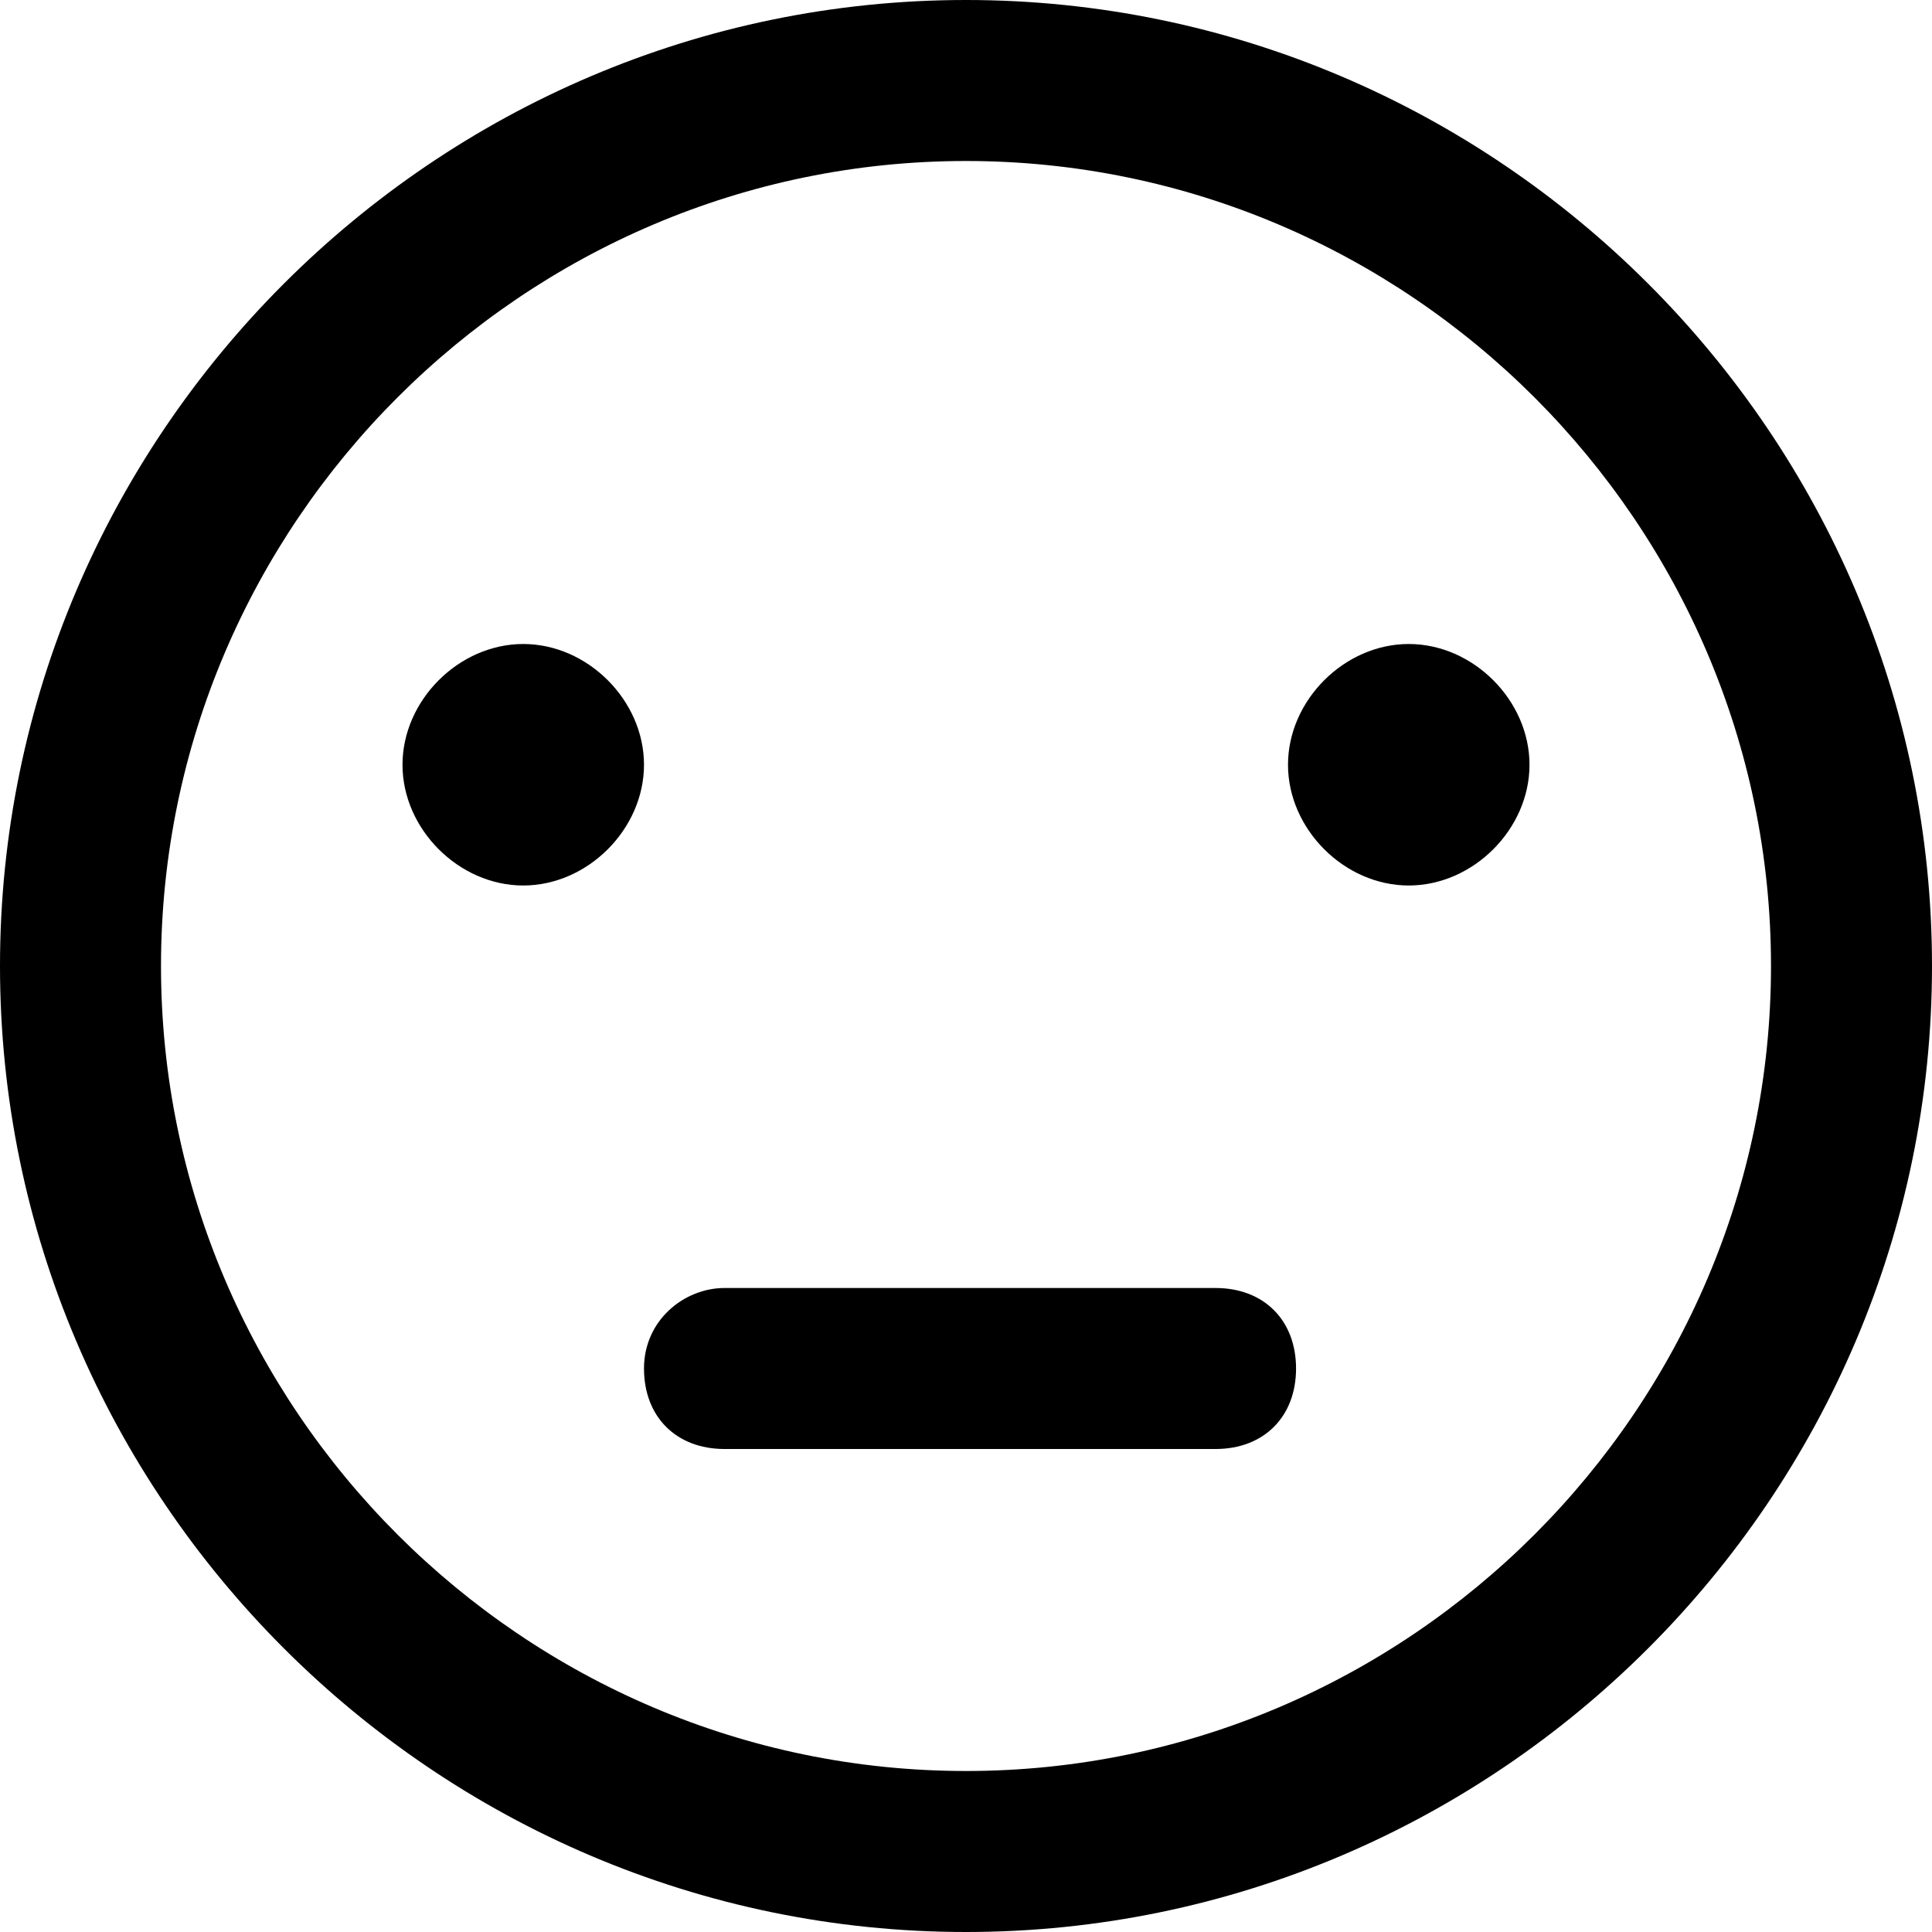
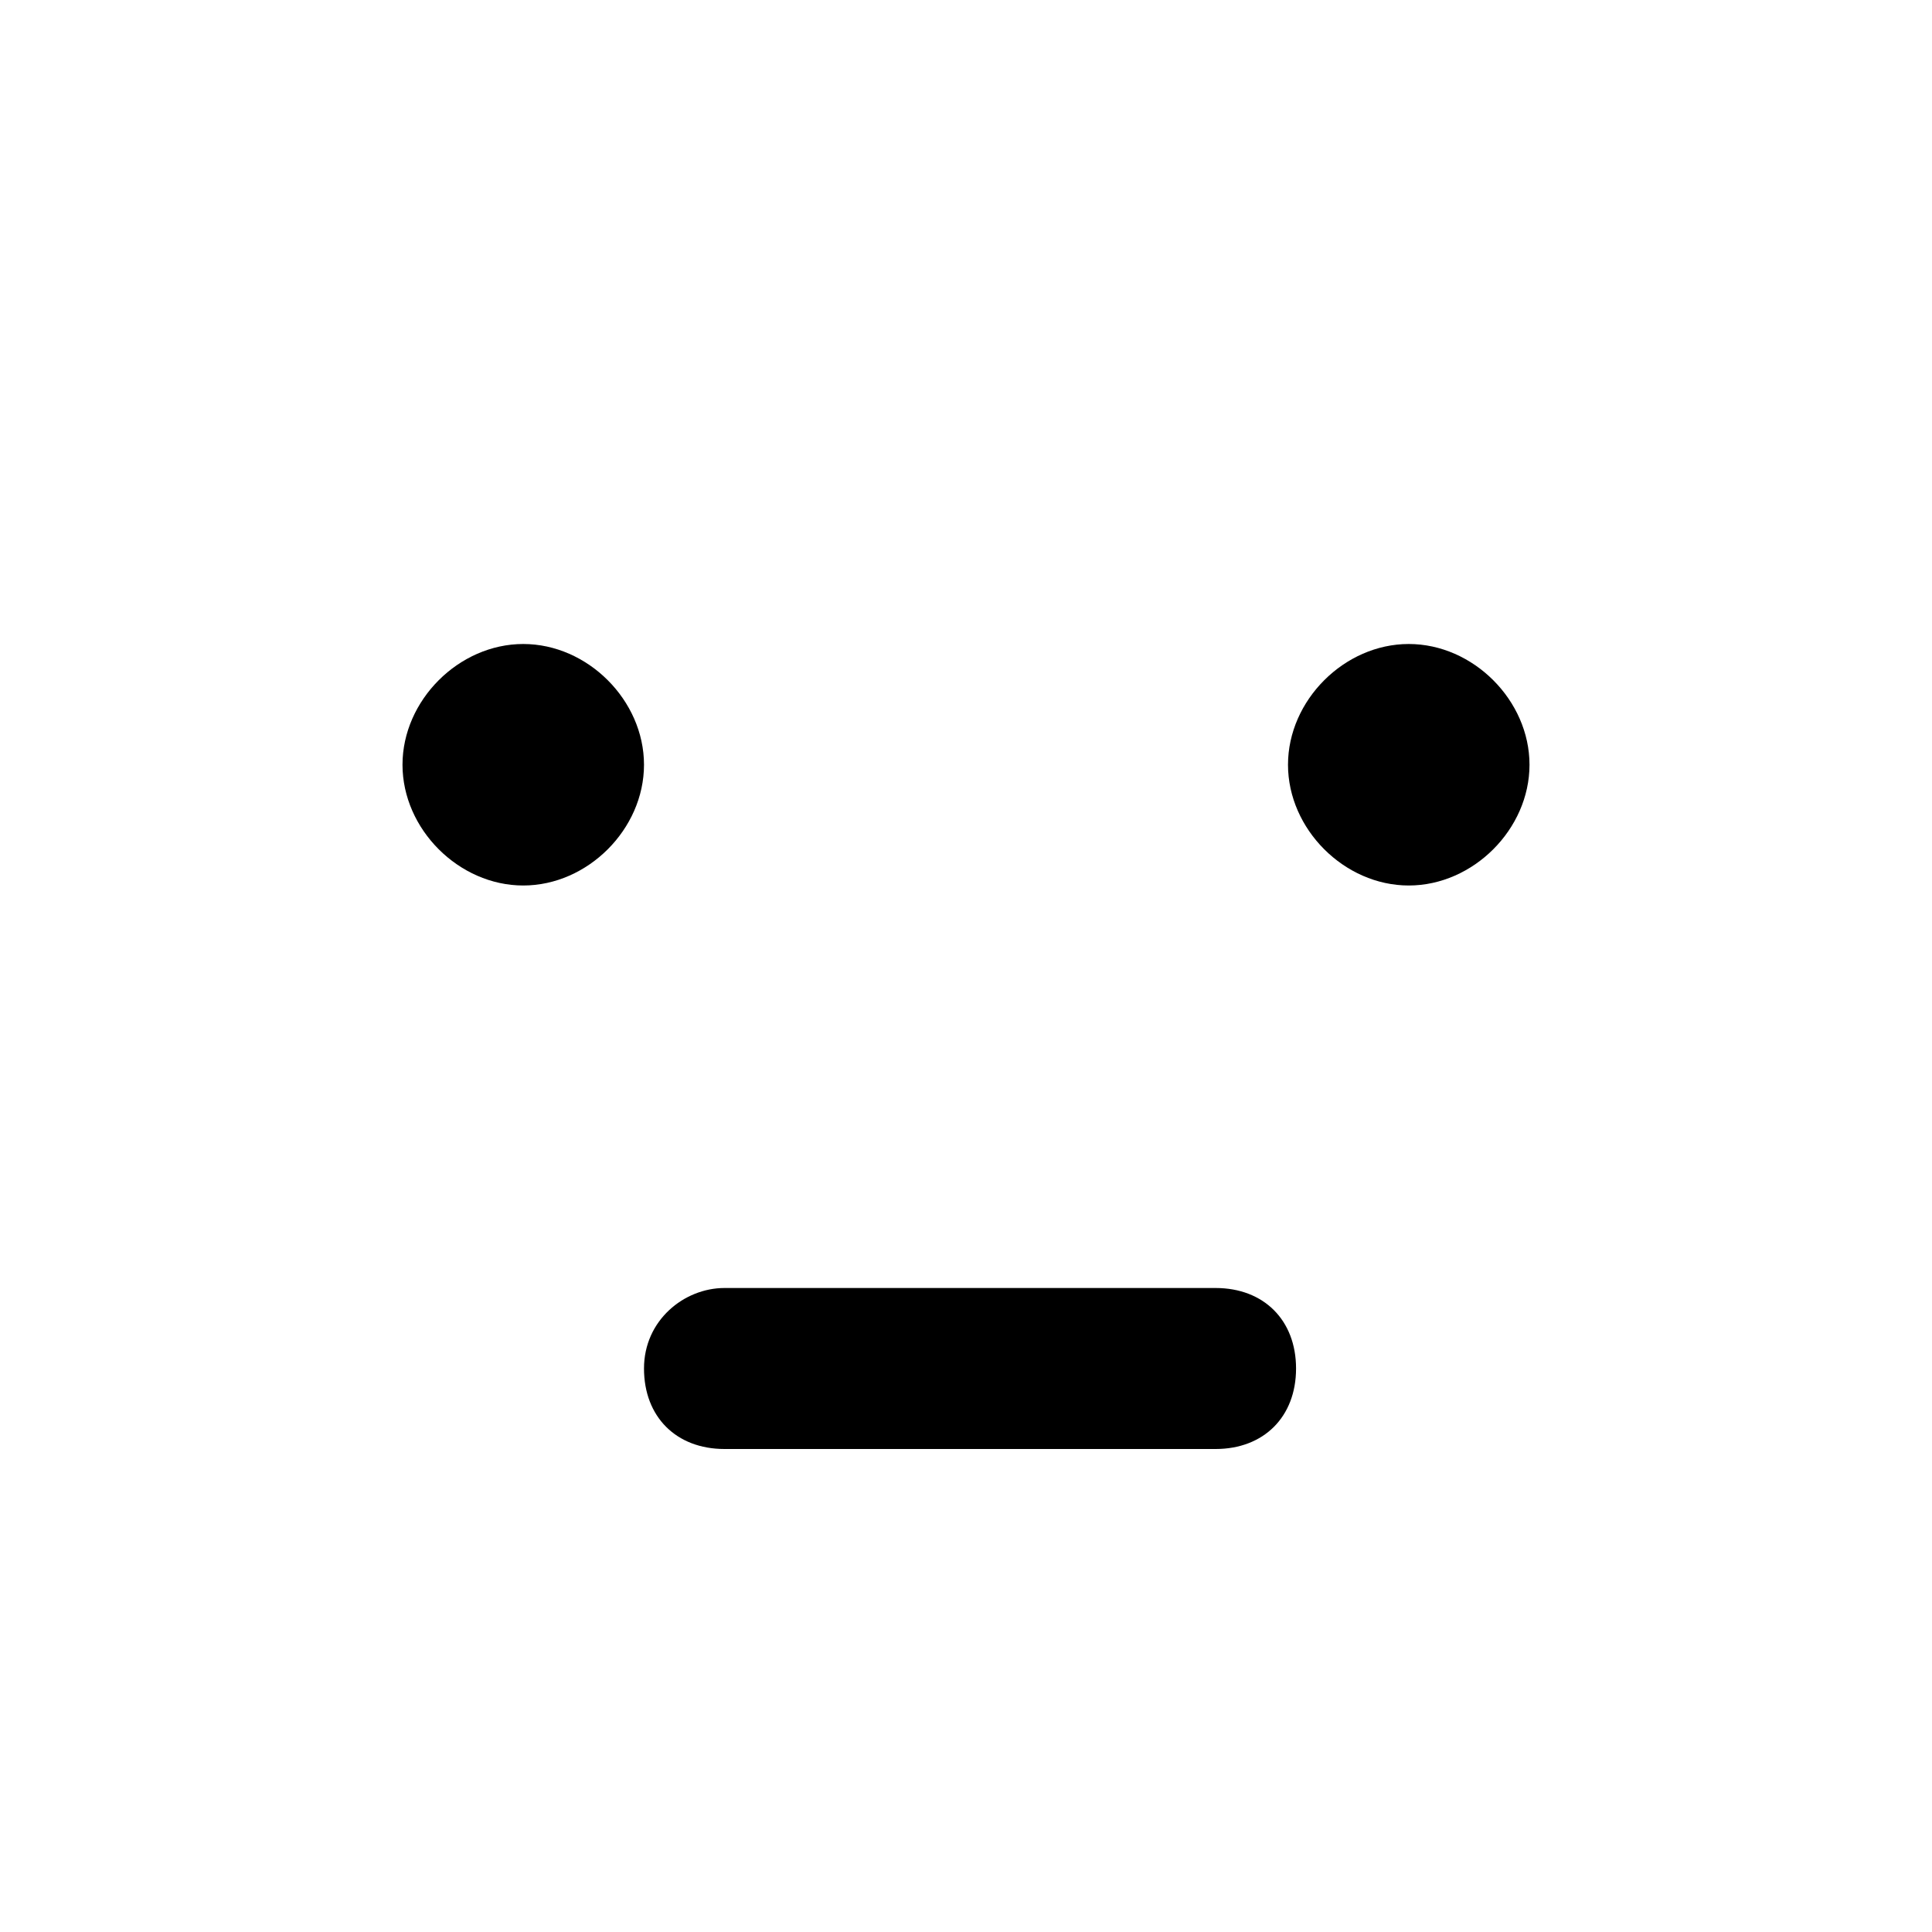
<svg xmlns="http://www.w3.org/2000/svg" version="1.1" id="Layer_1" x="0px" y="0px" viewBox="0 0 24 24" xml:space="preserve">
  <g id="Icon">
    <g id="_x36_.21版本" transform="translate(-516, -1480)">
      <g id="网站通用图标" transform="translate(100, 1221)">
        <g id="meh" transform="translate(416, 259)">
          <path id="Combined-Shape" class="st0" d="M9,16h6.1c0.6,0,1,0.4,1,1s-0.4,1-1,1H9c-0.6,0-1-0.4-1-1S8.5,16,9,16z M6.5,11      C5.7,11,5,10.3,5,9.5S5.7,8,6.5,8S8,8.7,8,9.5S7.3,11,6.5,11z M17.5,11c-0.8,0-1.5-0.7-1.5-1.5S16.7,8,17.5,8S19,8.7,19,9.5      S18.3,11,17.5,11z" />
-           <path id="Combined-Shape_1_" class="st0" d="M12,24C5.4,24,0,18.6,0,12S5.4,0,12,0s12,5.4,12,12S18.6,24,12,24z M12,22      c5.5,0,10-4.5,10-10S17.5,2,12,2S2,6.5,2,12S6.5,22,12,22z" />
        </g>
      </g>
    </g>
  </g>
</svg>